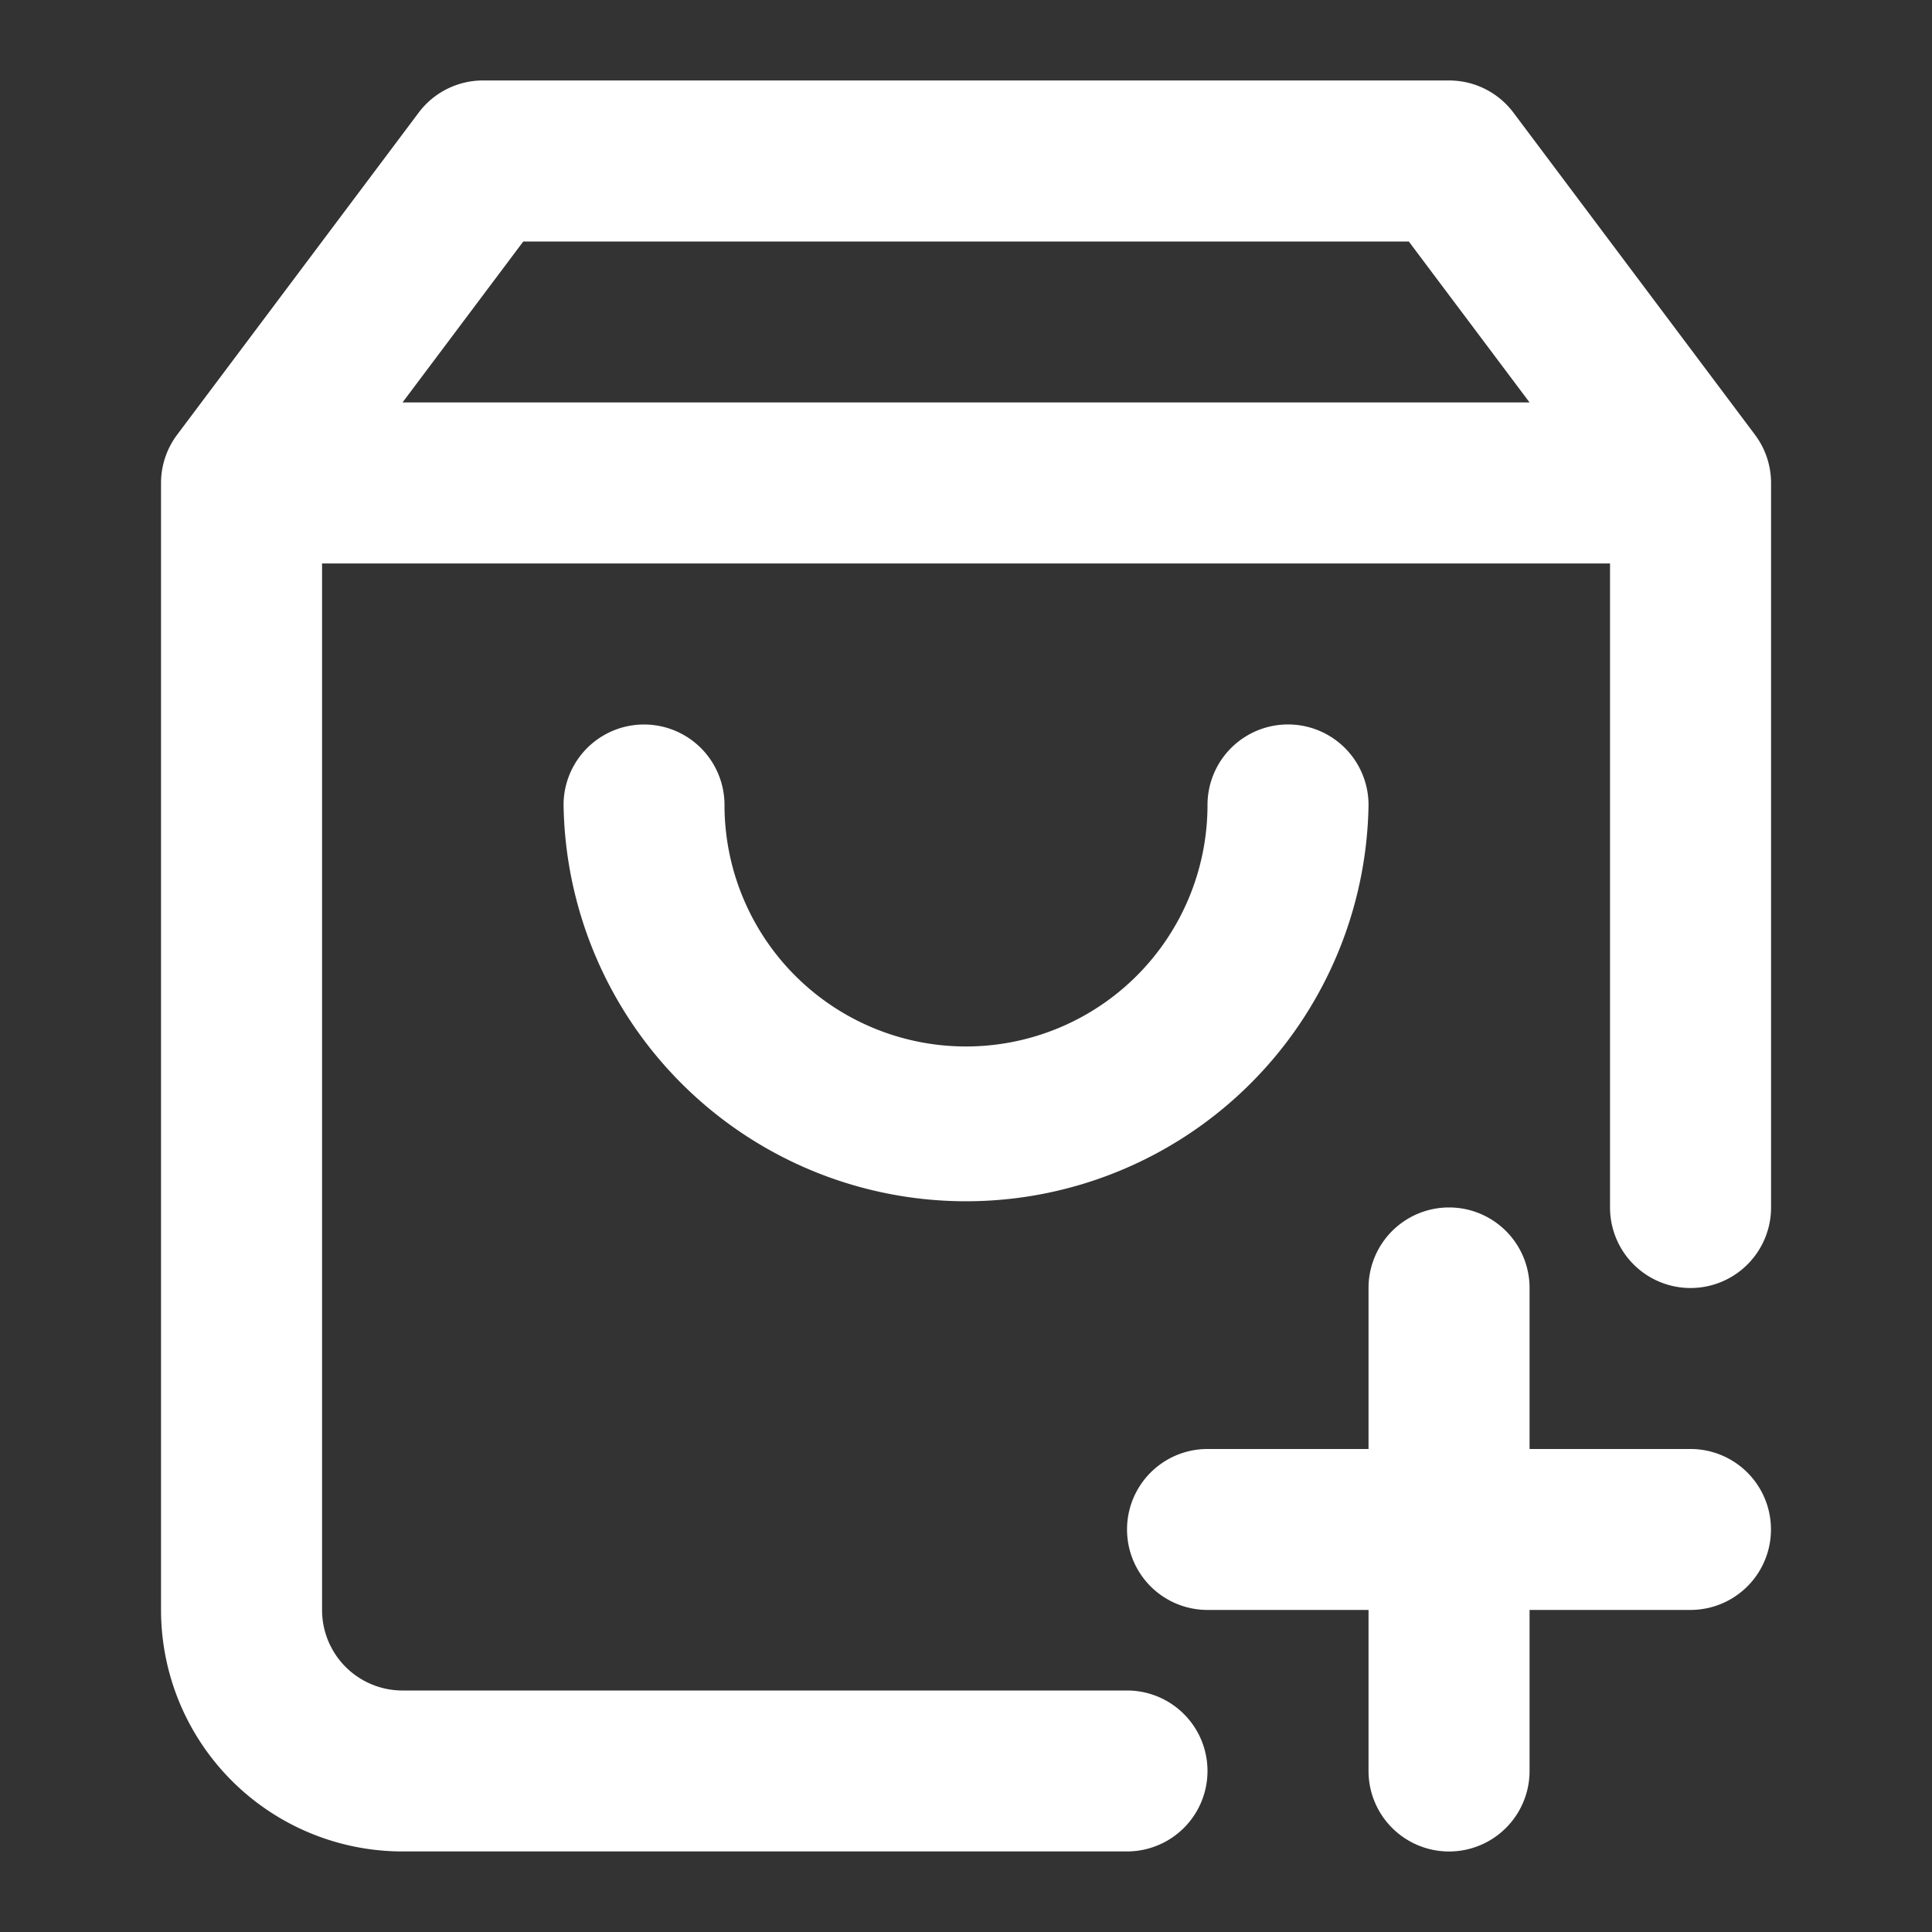
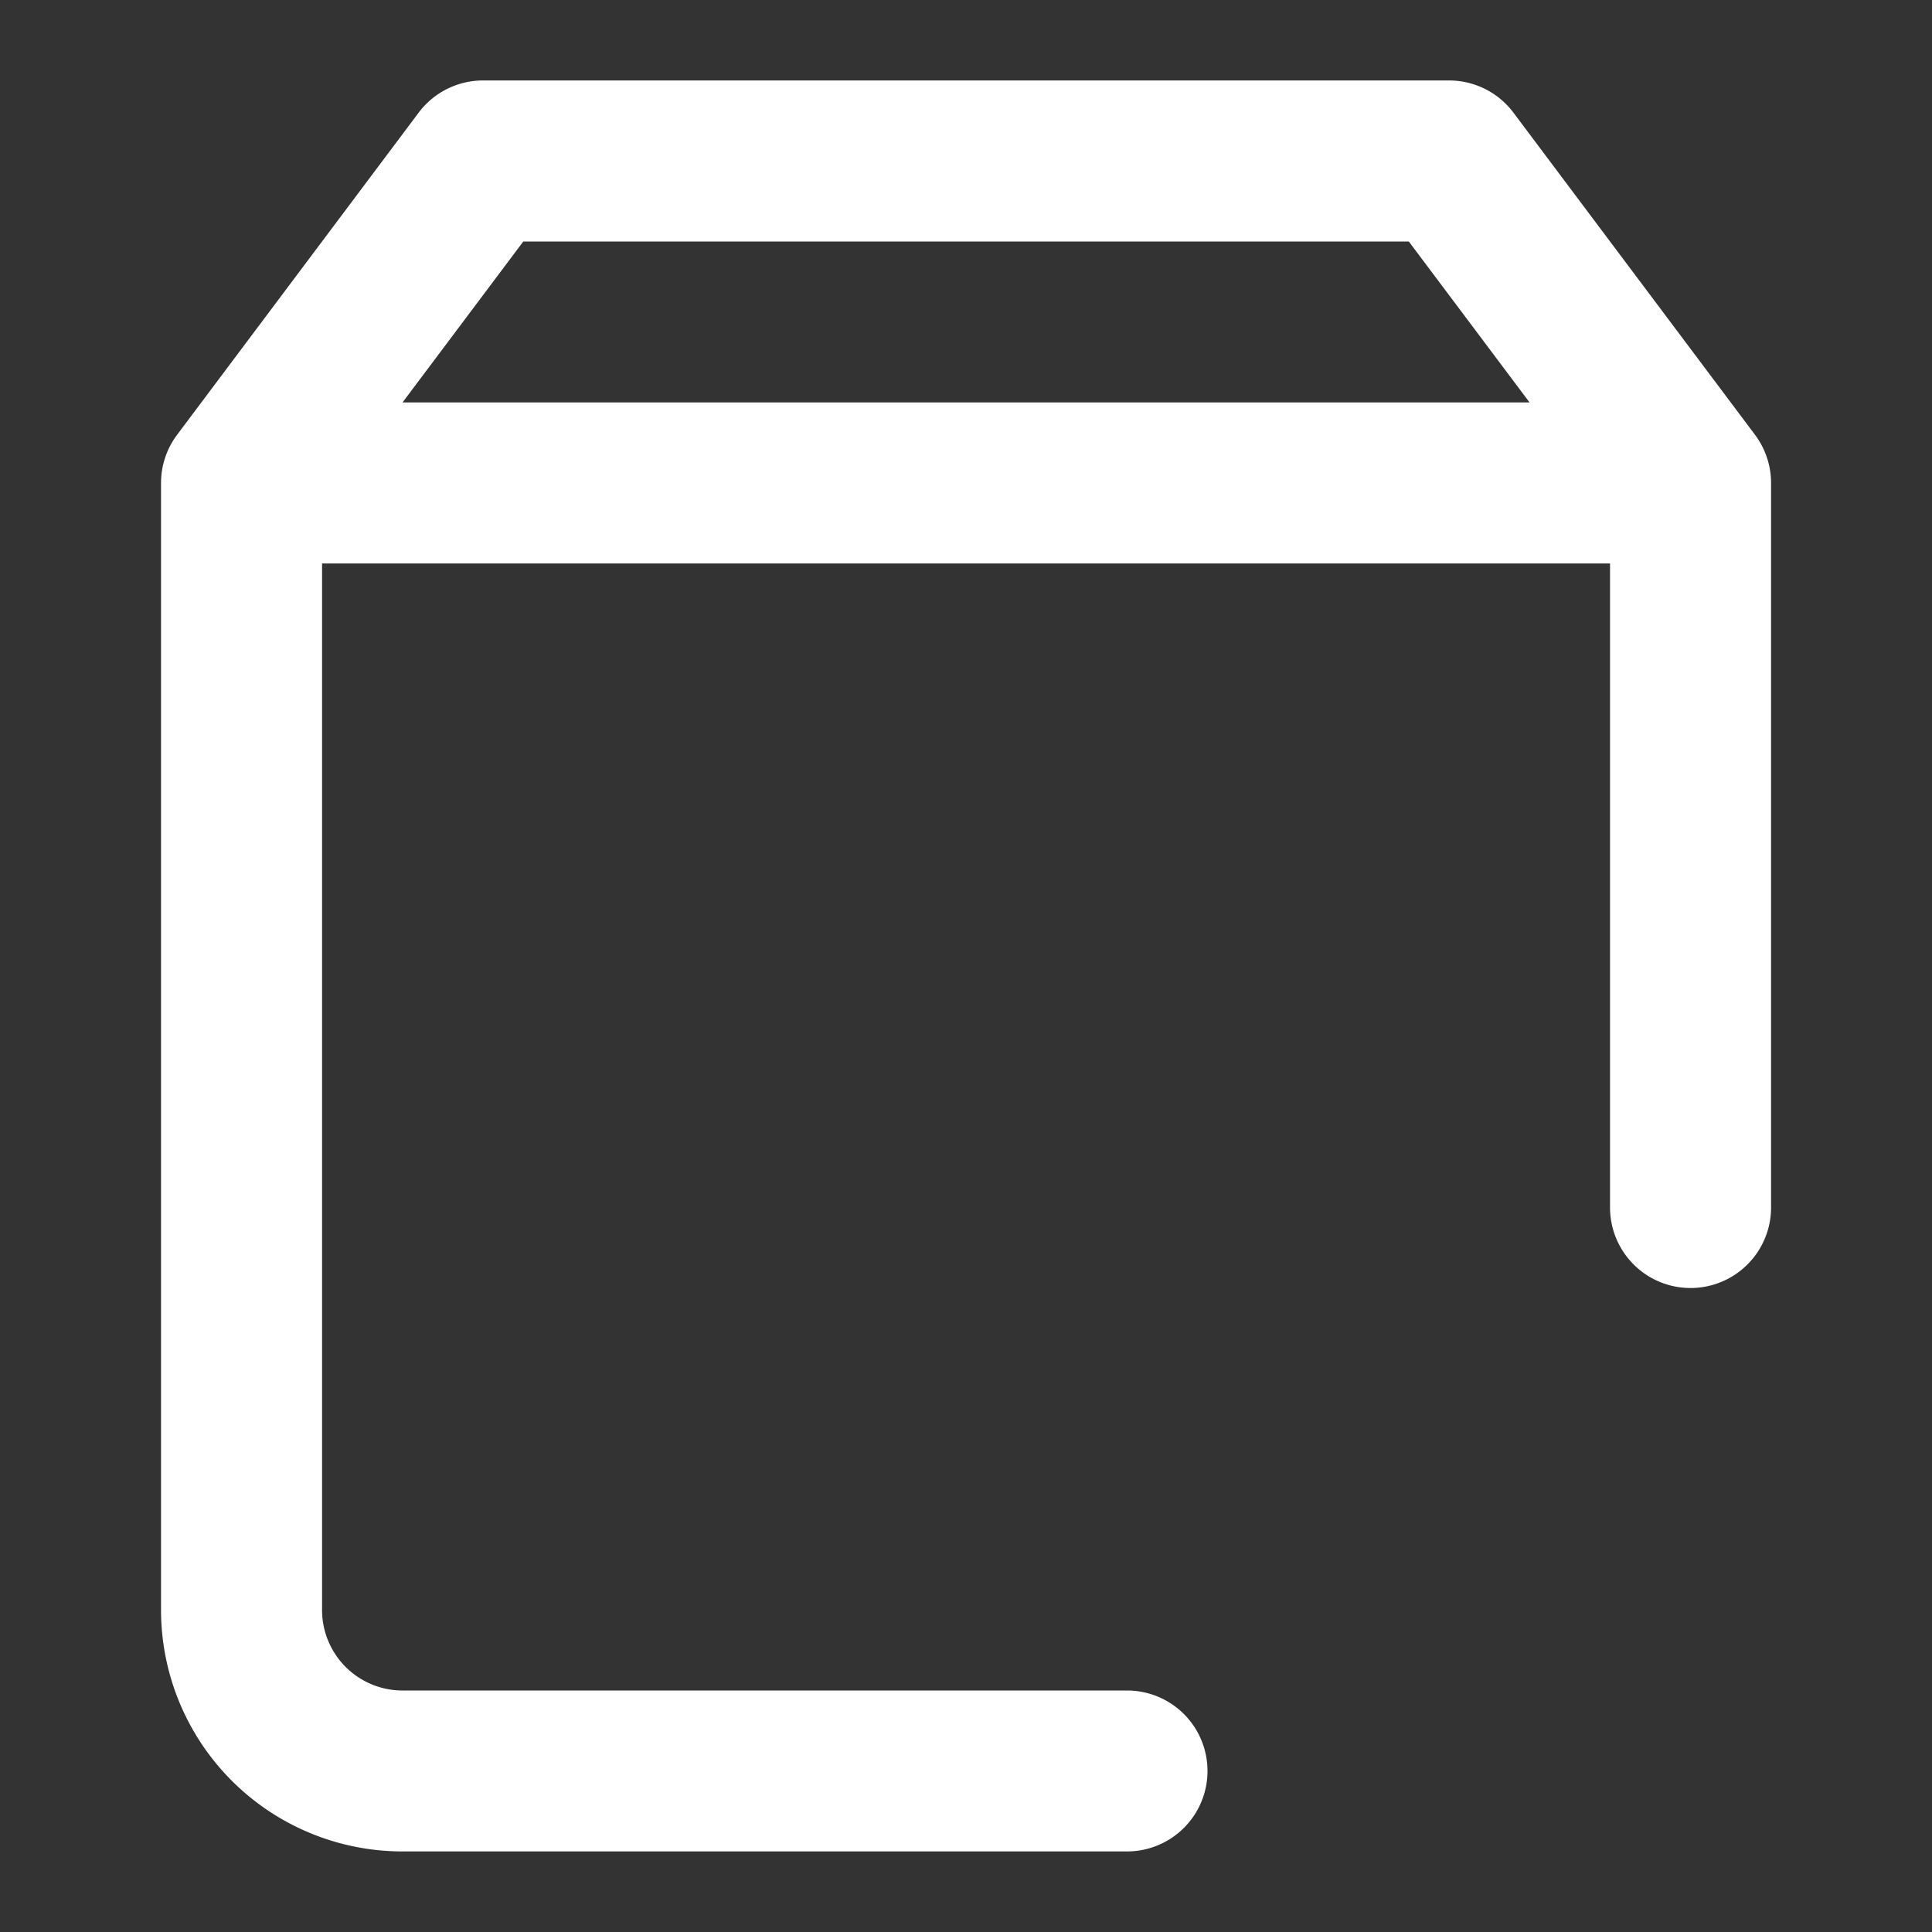
<svg xmlns="http://www.w3.org/2000/svg" width="20" height="20" fill="none">
  <rect width="100%" height="100%" fill="#333333" stroke="none" />
  <path fill-rule="evenodd" clip-rule="evenodd" d="M5 .833a.833.833 0 00-.666.333L1.834 4.5a.833.833 0 00-.167.5v11.666a2.5 2.5 0 002.5 2.5h7.5a.833.833 0 000-1.666h-7.5a.833.833 0 01-.833-.834V5.833h13.333V12.5a.833.833 0 001.667 0V5a.833.833 0 00-.167-.5l-2.5-3.334A.833.833 0 0015 .833H5zm-.833 3.333L5.417 2.5h9.167l1.25 1.666H4.167z" fill="#fff" />
-   <path d="M7.5 8.333a.833.833 0 00-1.666 0 4.167 4.167 0 008.333 0 .833.833 0 10-1.667 0 2.5 2.5 0 01-5 0zm8.334 5a.833.833 0 00-1.667 0V15H12.5a.833.833 0 000 1.666h1.667v1.667a.833.833 0 001.667 0v-1.667H17.5a.833.833 0 100-1.666h-1.666v-1.667z" fill="#fff" />
</svg>